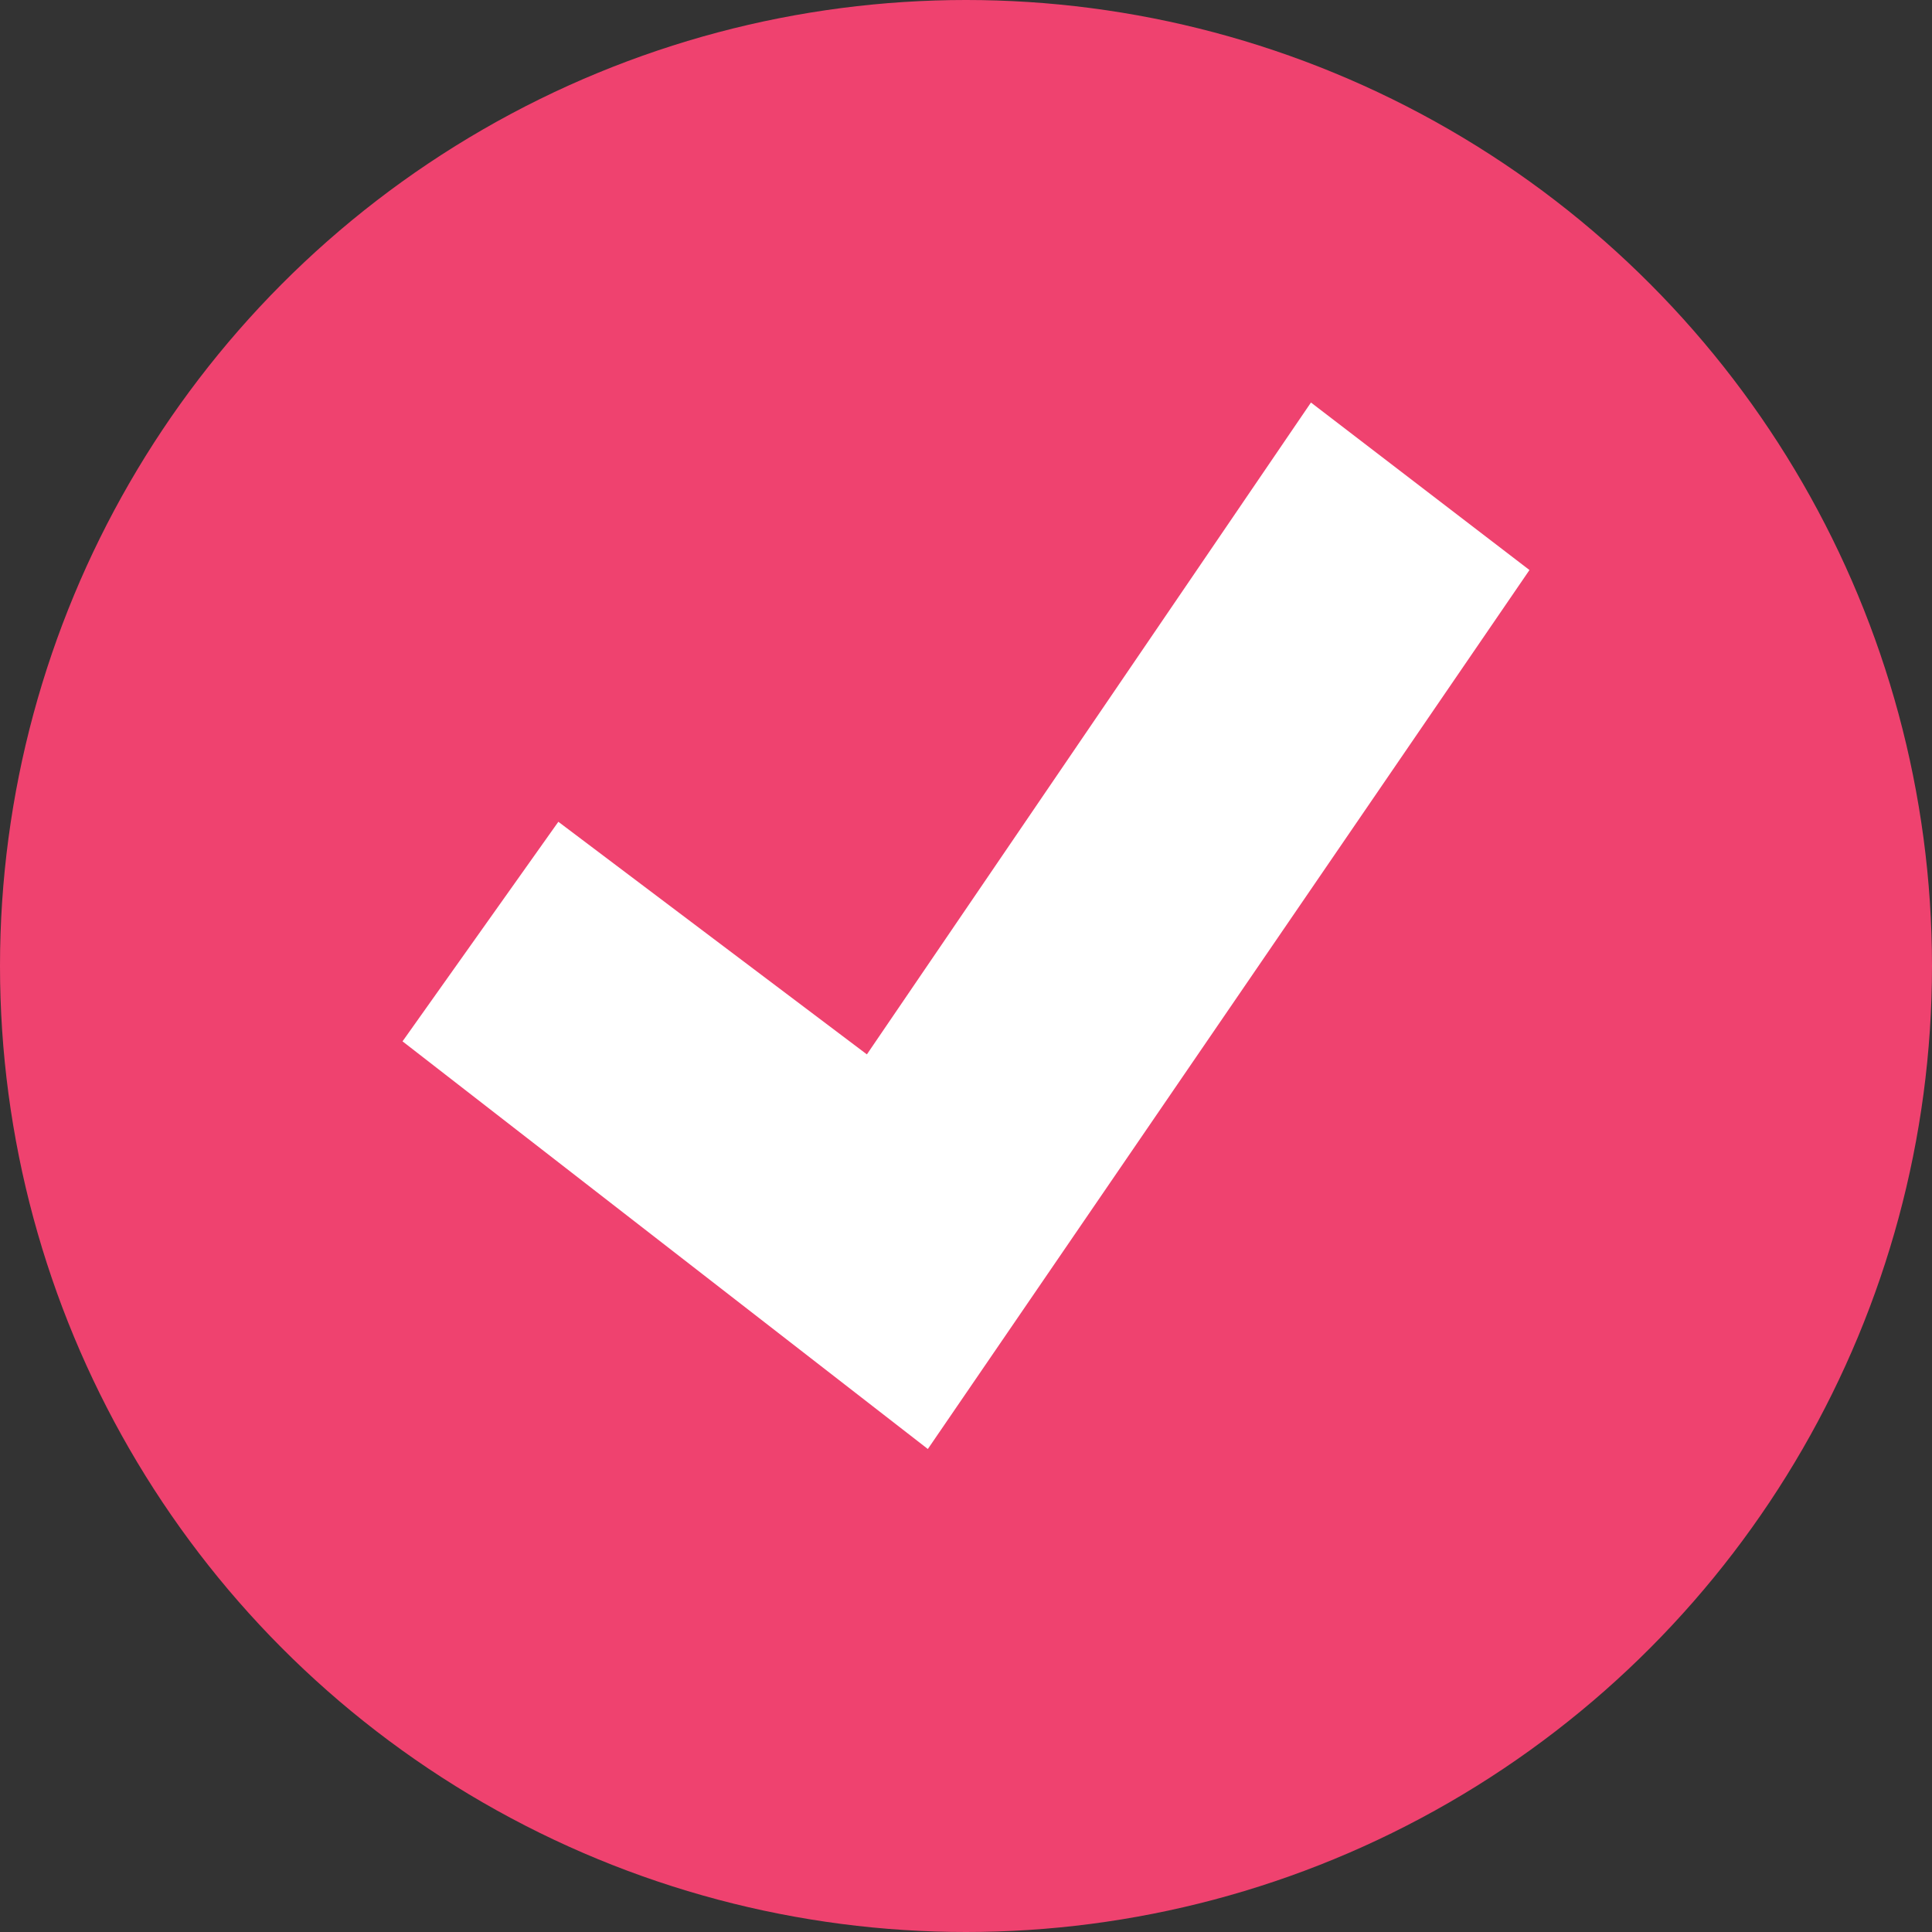
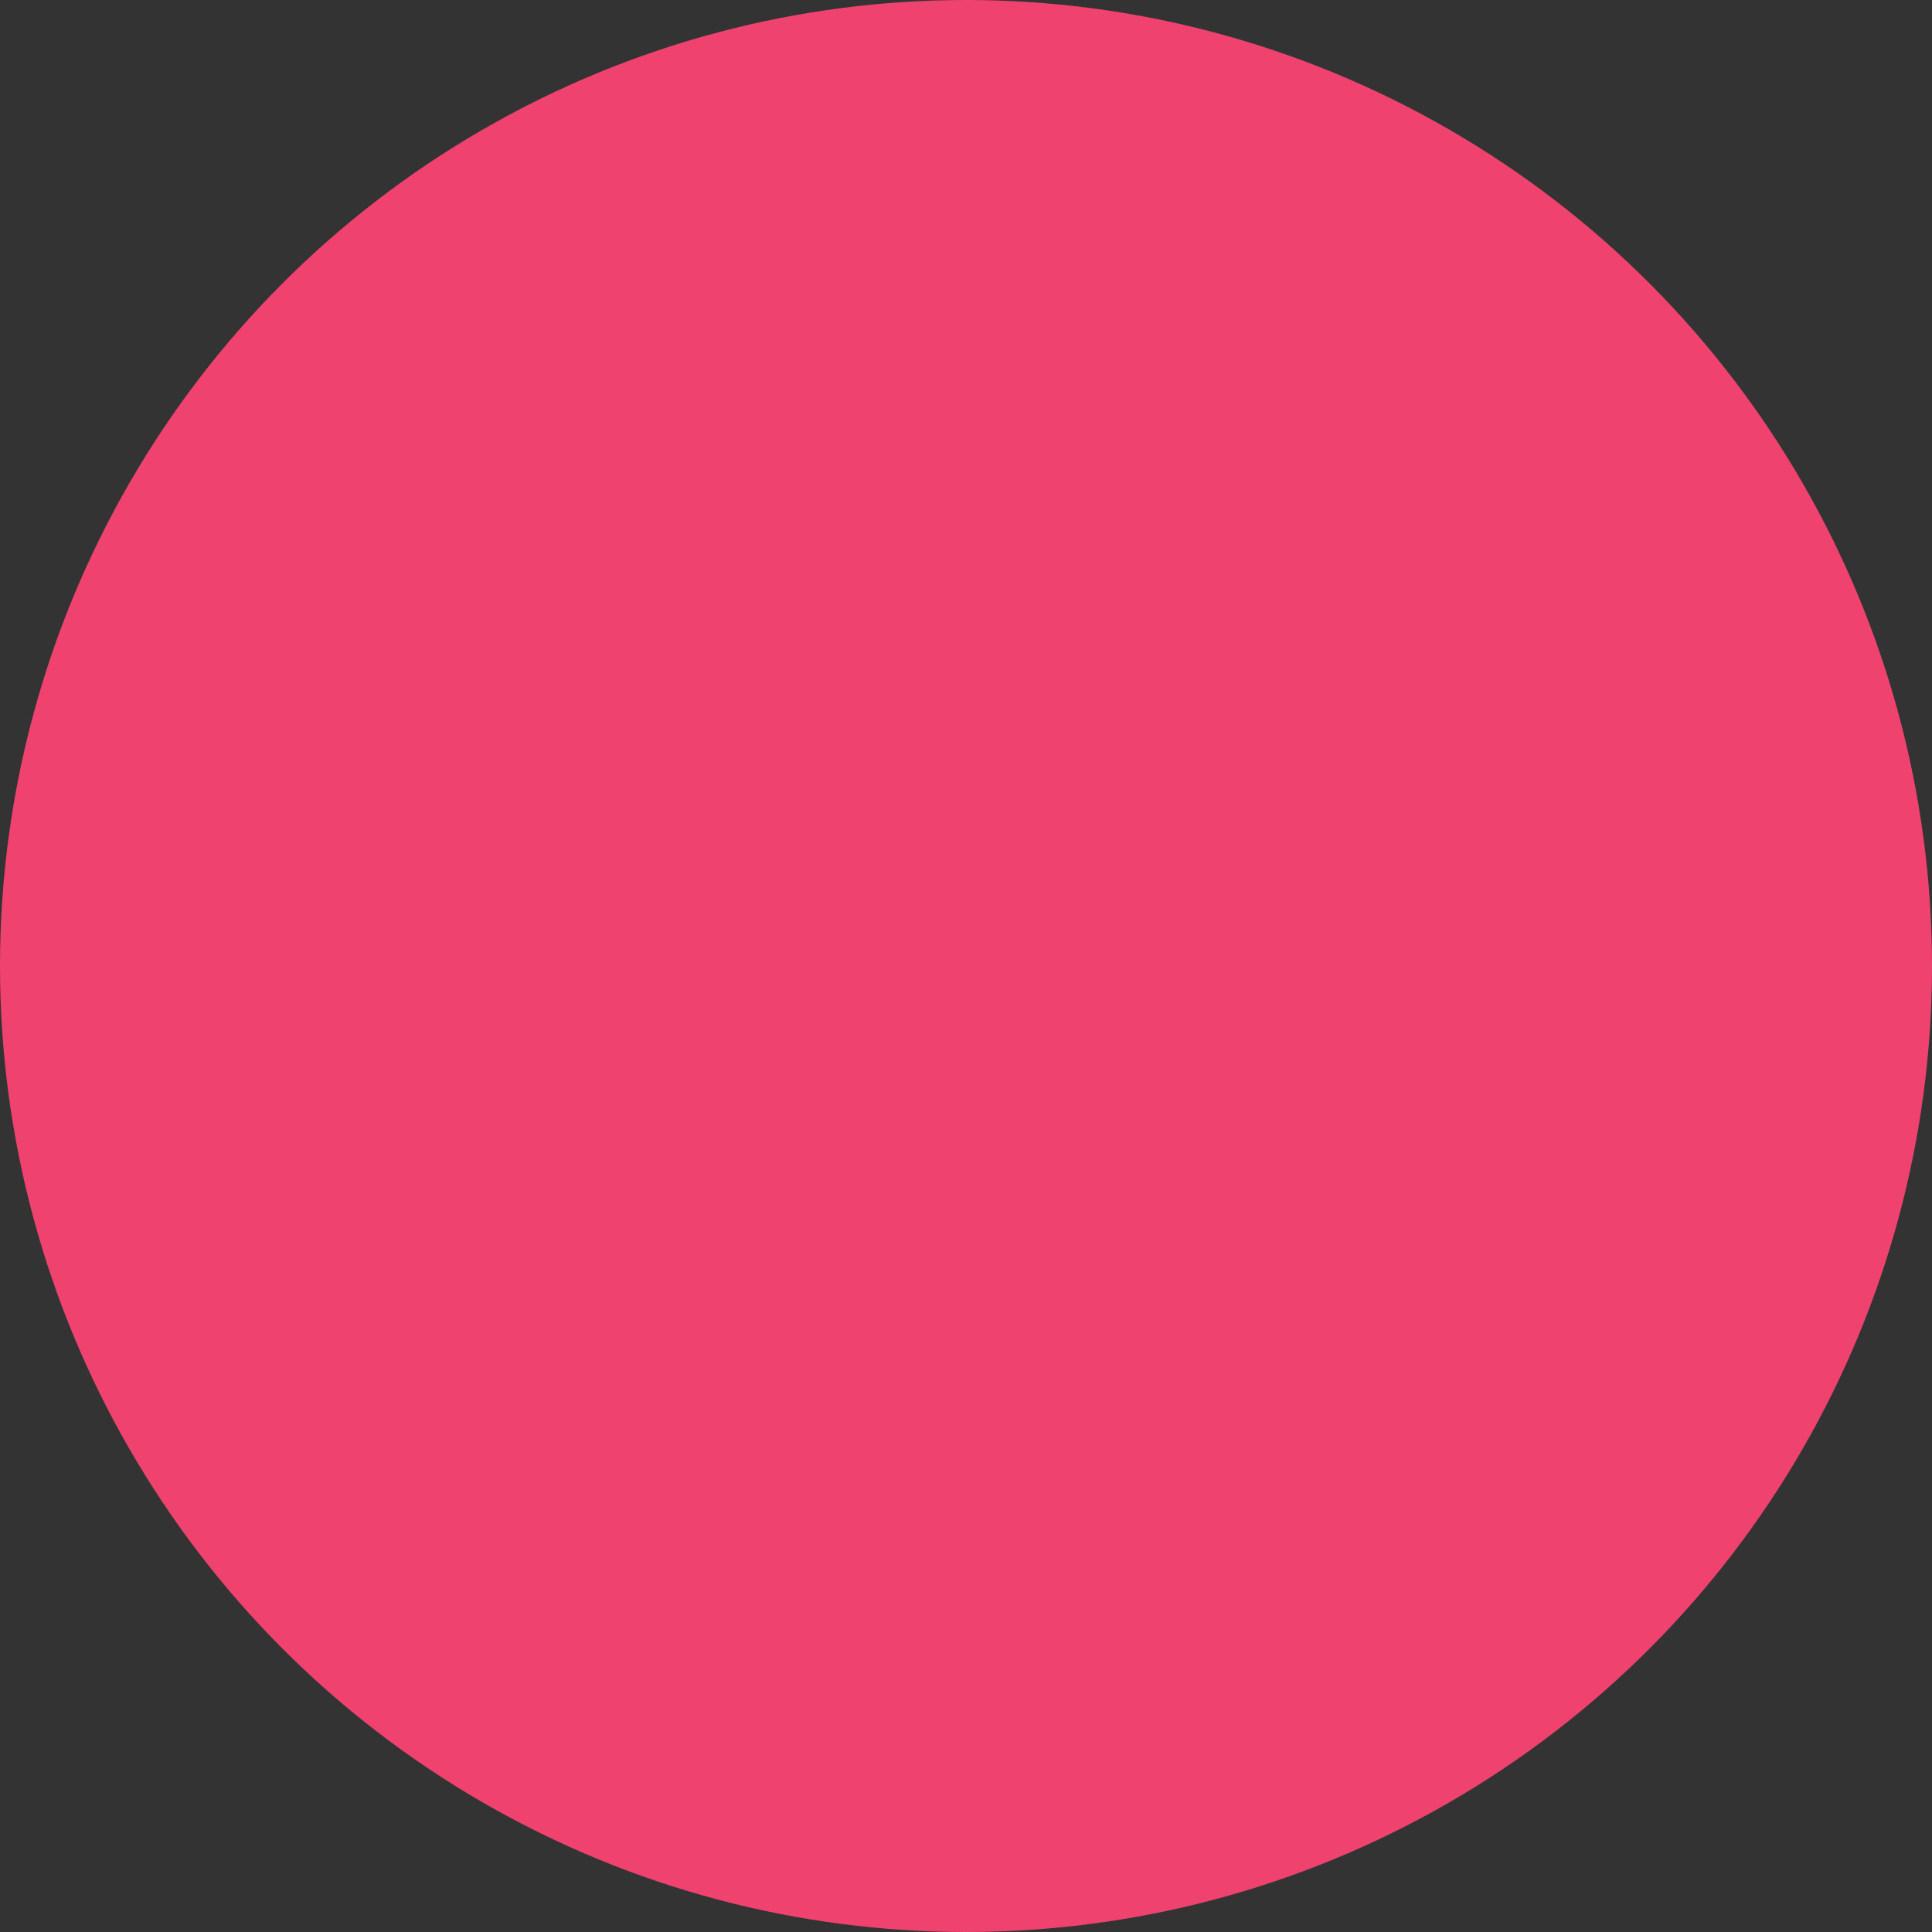
<svg xmlns="http://www.w3.org/2000/svg" width="20px" height="20px" viewBox="0 0 20 20" version="1.1">
  <rect x="0" y="0" width="20" height="20" fill="#333333" stroke="none" />
  <title>Check_green_icon</title>
  <g id="Page-1" stroke="none" stroke-width="1" fill="none" fill-rule="evenodd">
    <g id="Artboard" transform="translate(-574, -774)" fill-rule="nonzero">
      <g id="Group-5" transform="translate(552, 462)">
        <g id="Check_green_icon" transform="translate(22, 312)">
          <circle id="Oval" fill="#EF426F" cx="10" cy="10" r="10" />
-           <polygon id="Path" fill="#FFFFFF" points="8.974 10.915 13.571 4.167 15.833 5.901 9.605 15 4.167 10.78 5.78 8.507" />
        </g>
      </g>
    </g>
  </g>
</svg>